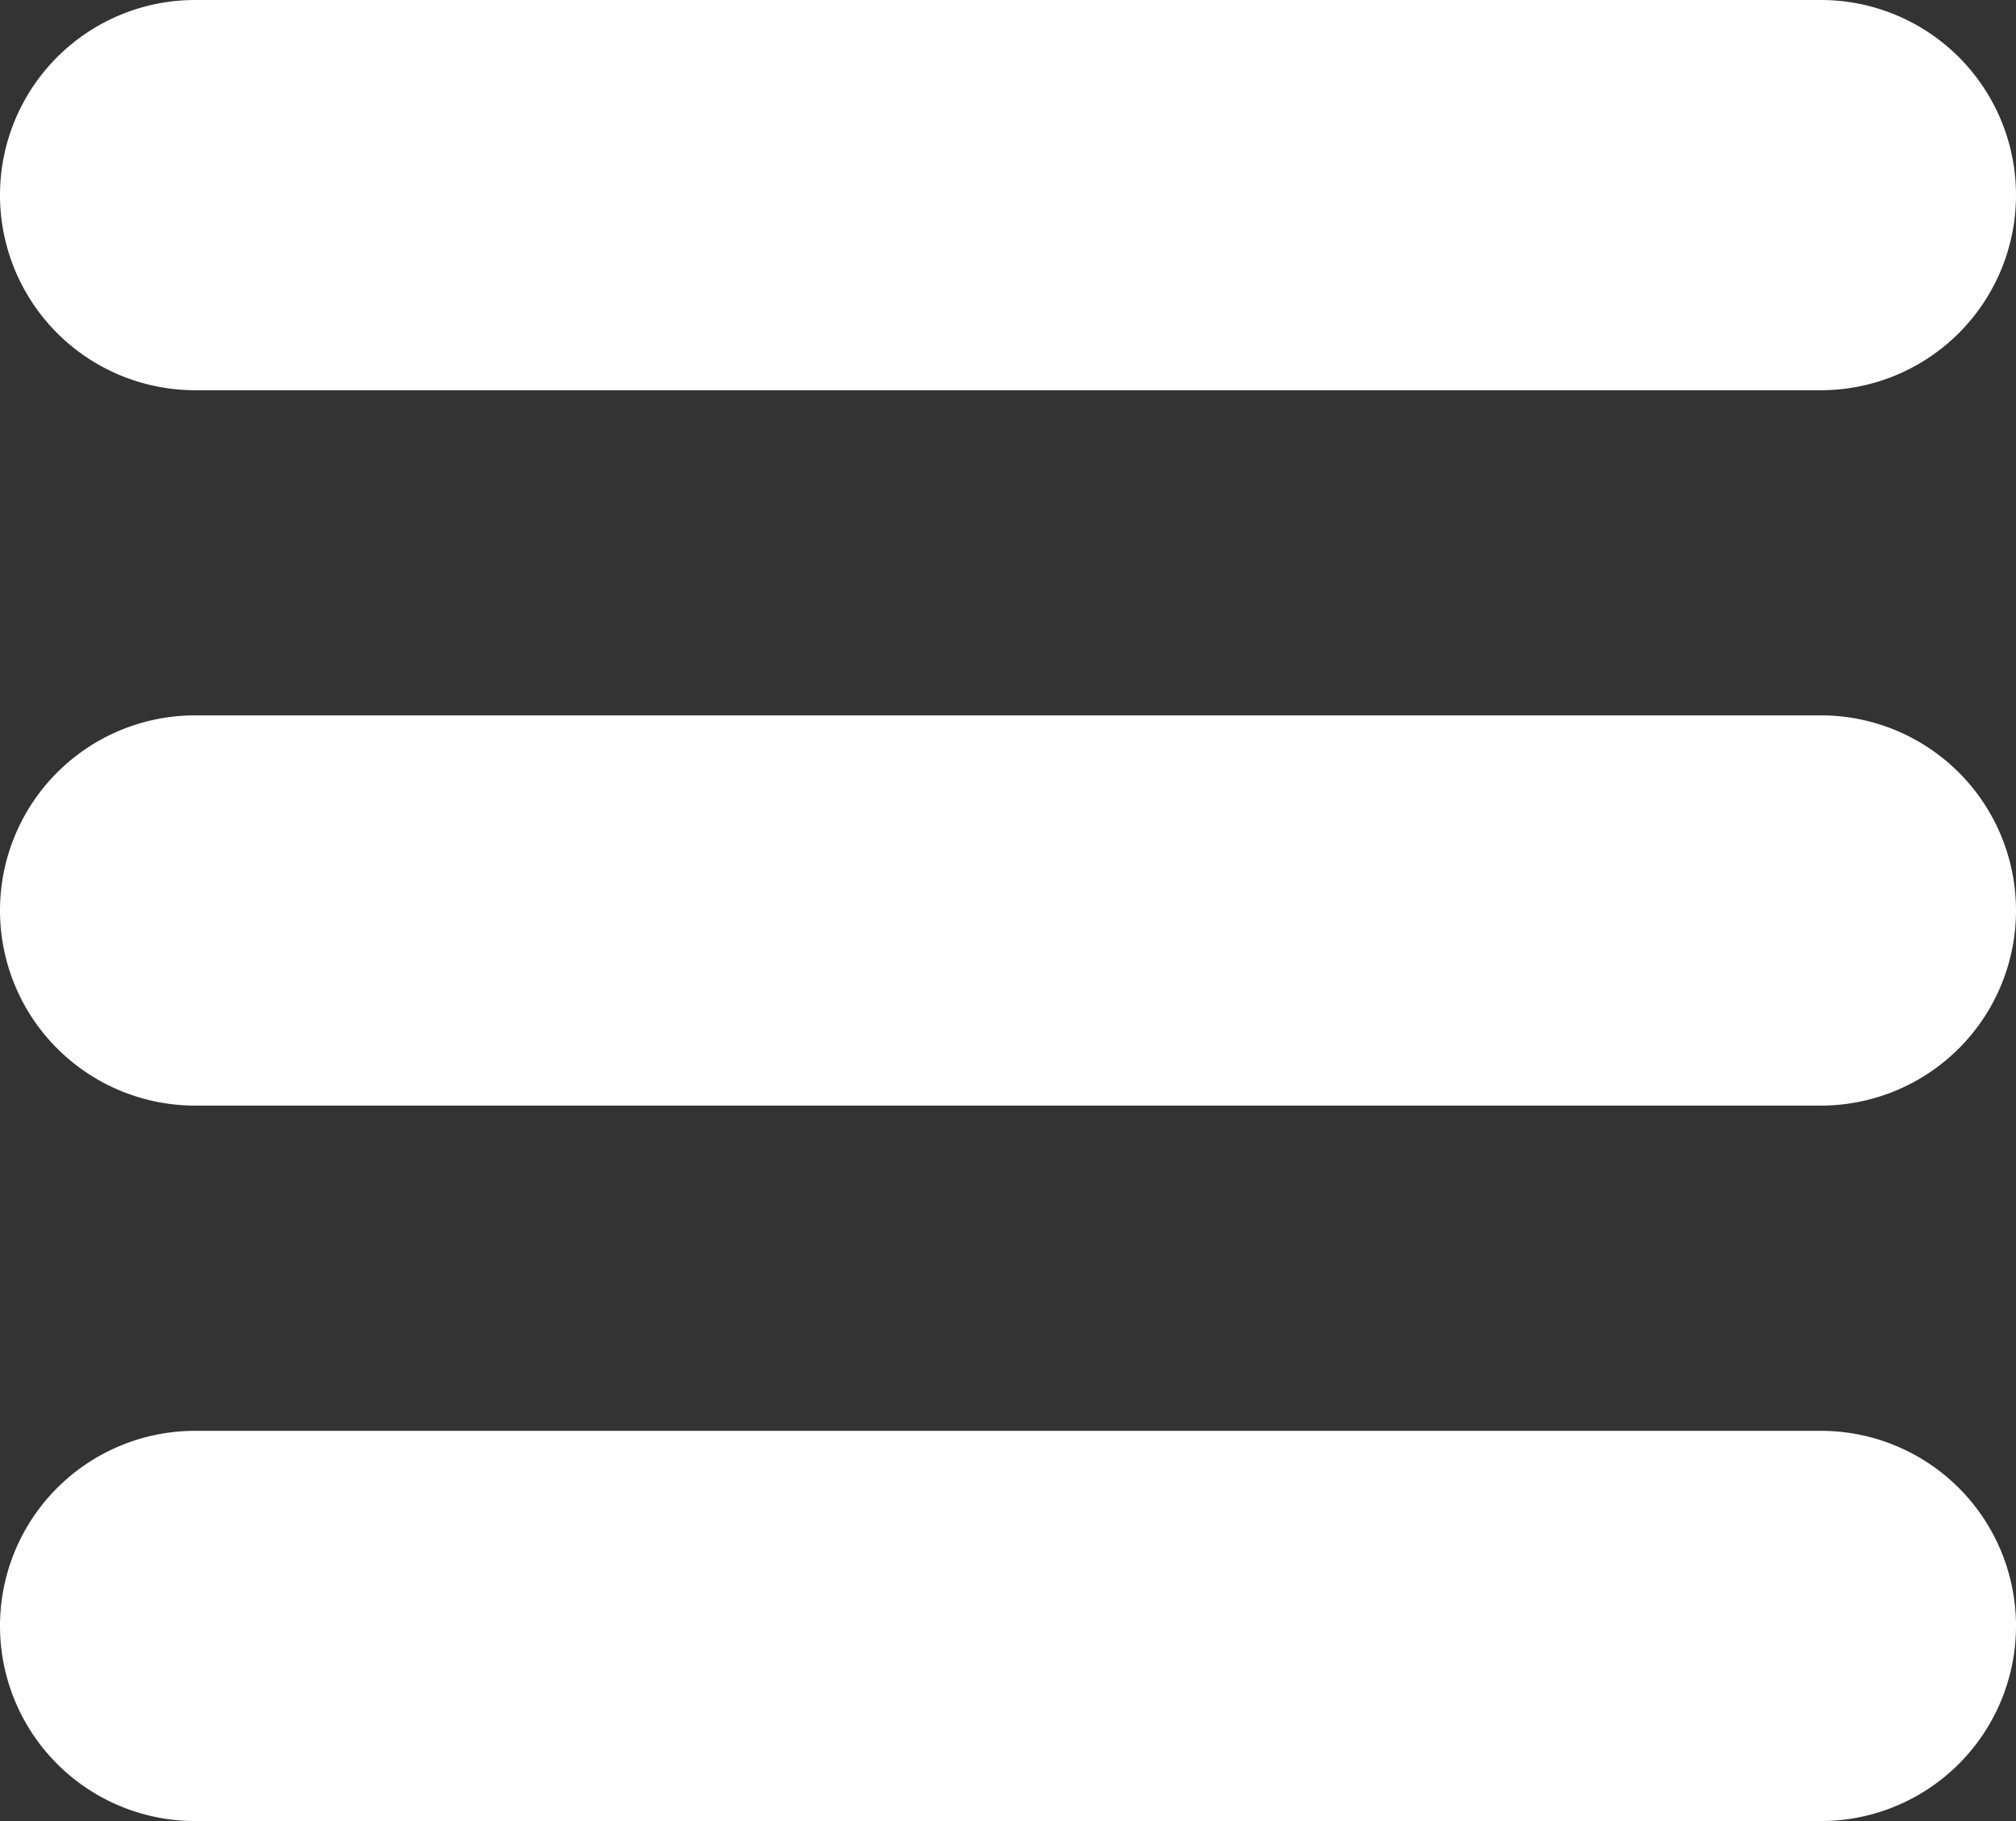
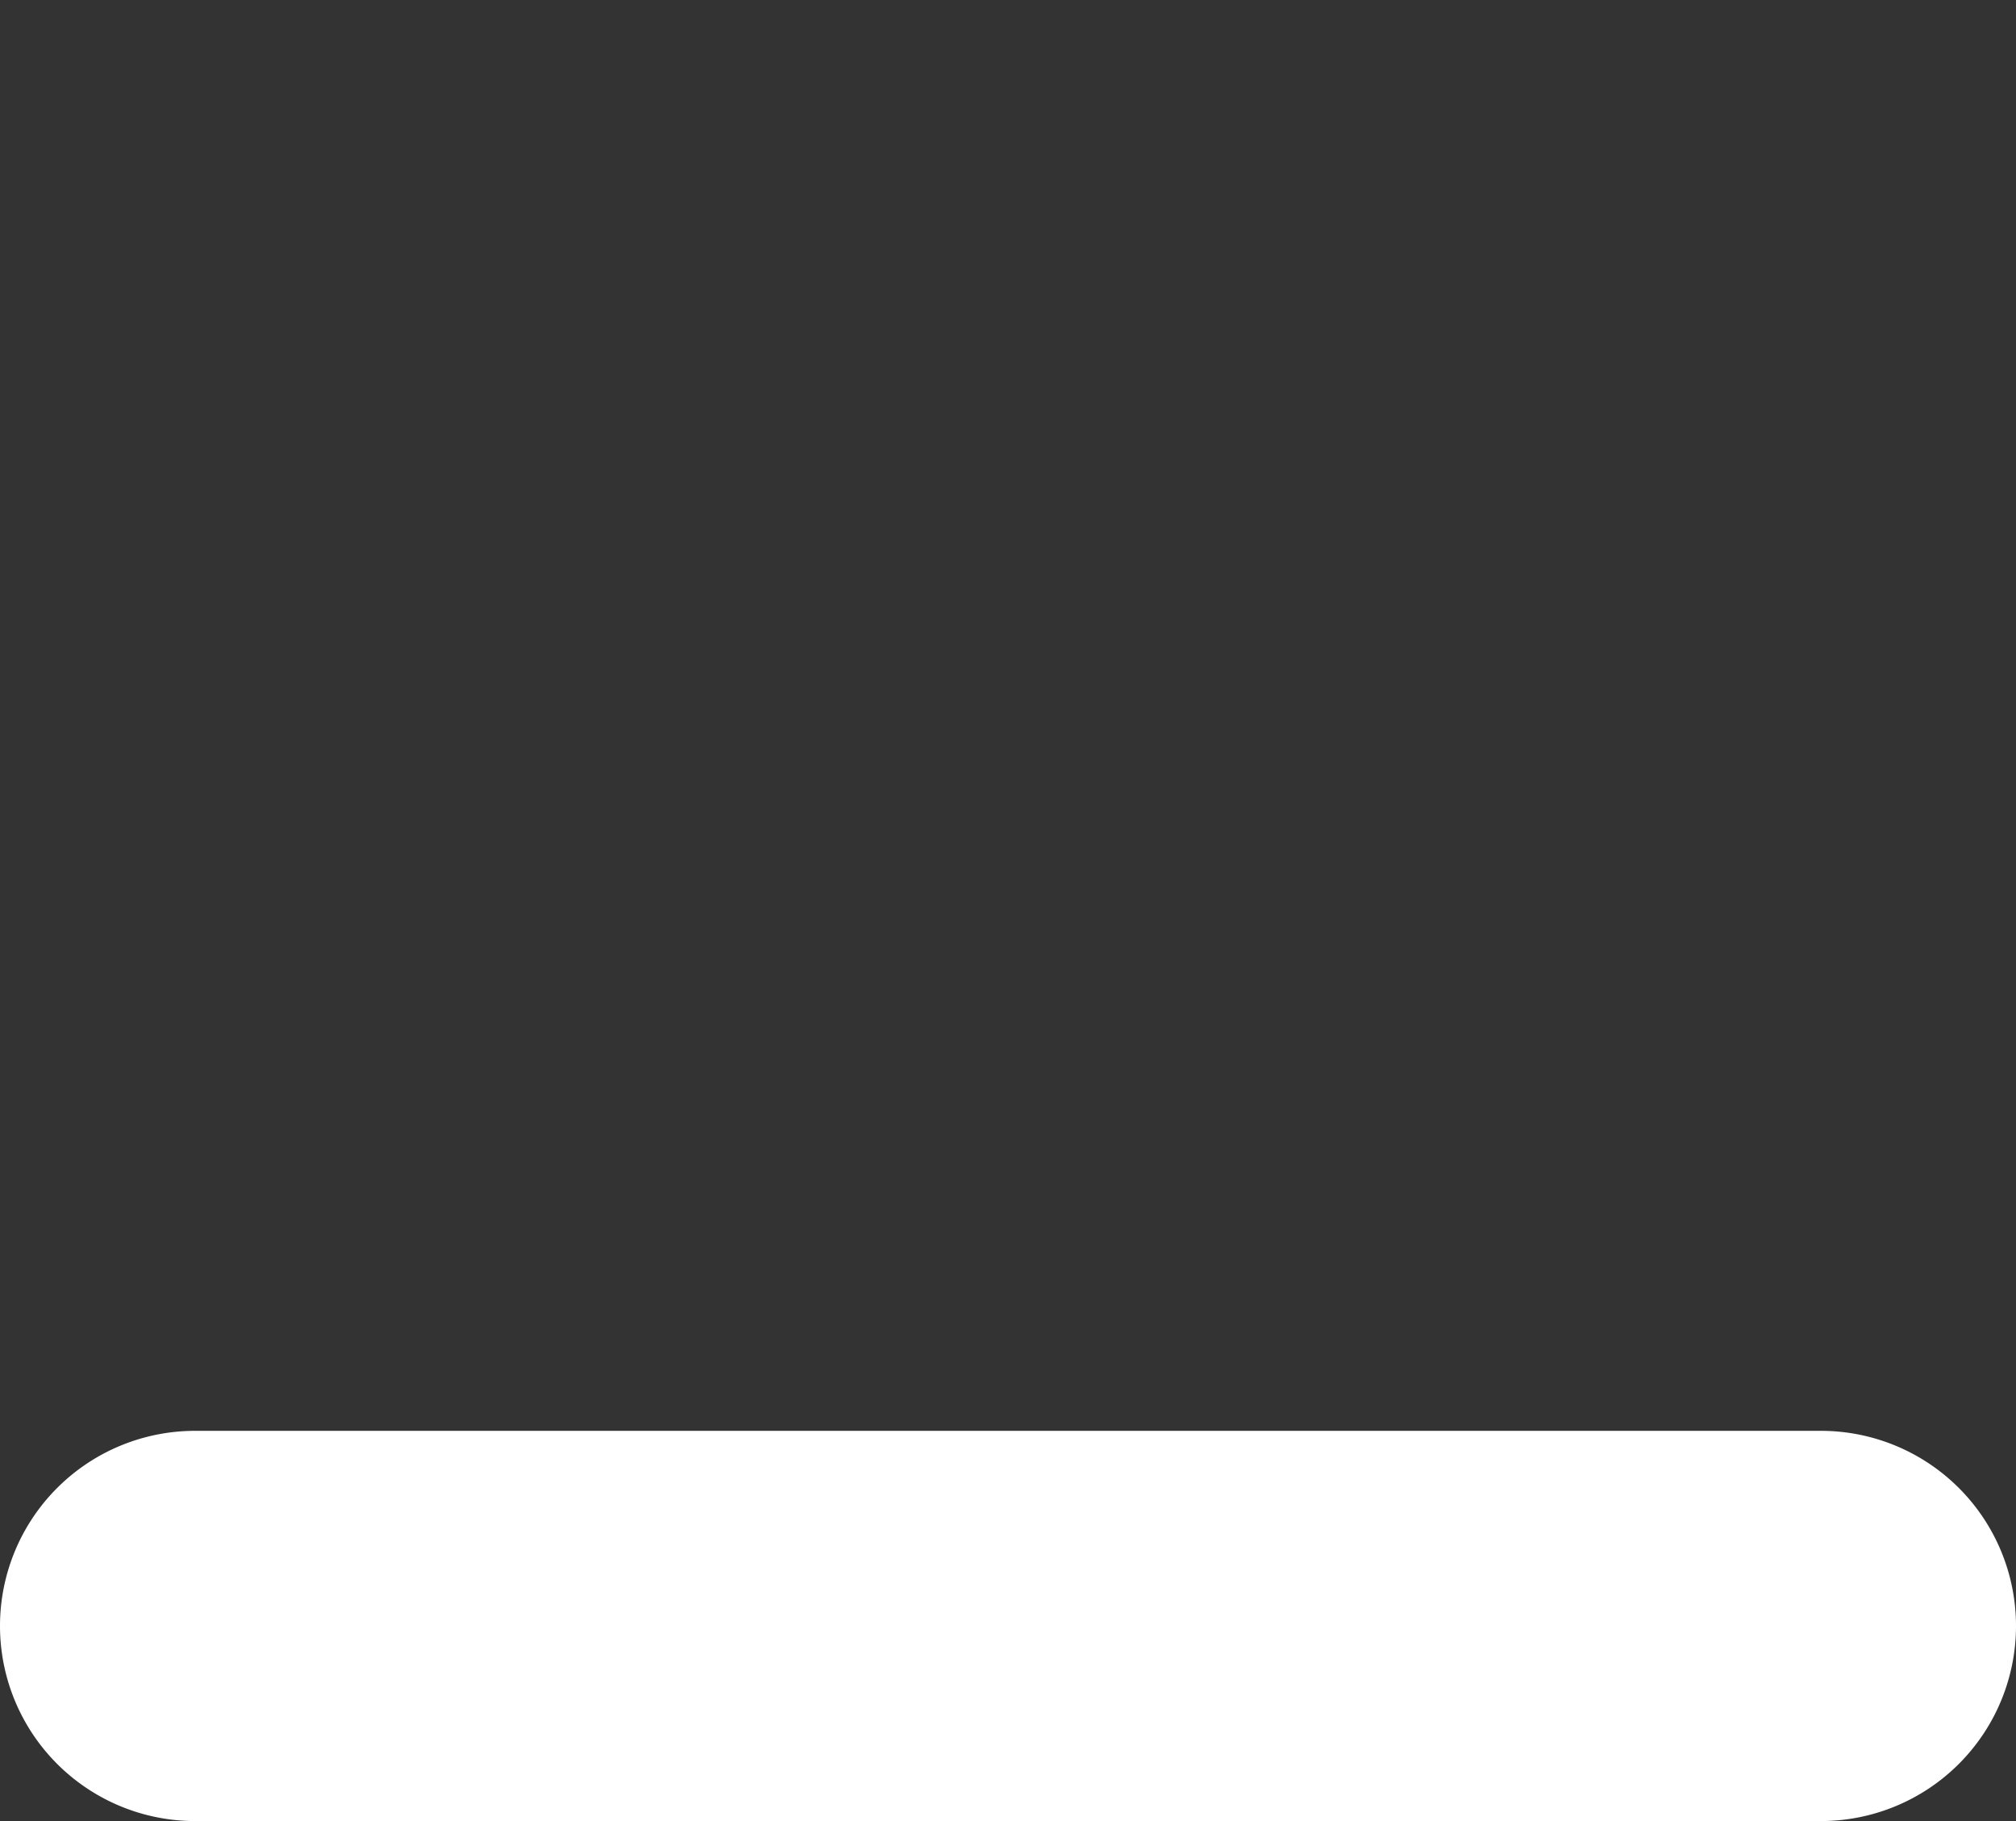
<svg xmlns="http://www.w3.org/2000/svg" width="20.822" height="18.807" viewBox="0 0 20.822 18.807">
  <rect x="0" y="0" width="20.822" height="18.807" fill="#333333" stroke="none" />
  <g transform="translate(0 -6)">
-     <path d="M18.807,6H2.015a2.015,2.015,0,1,0,0,4.03H18.807a2.015,2.015,0,1,0,0-4.03Z" transform="translate(0 0)" fill="#fff" />
-     <path d="M18.807,50H2.015a2.015,2.015,0,0,0,0,4.03H18.807a2.015,2.015,0,0,0,0-4.03Z" transform="translate(0 -36.612)" fill="#fff" />
    <path d="M18.807,94H2.015a2.015,2.015,0,0,0,0,4.03H18.807a2.015,2.015,0,1,0,0-4.03Z" transform="translate(0 -73.223)" fill="#fff" />
  </g>
</svg>